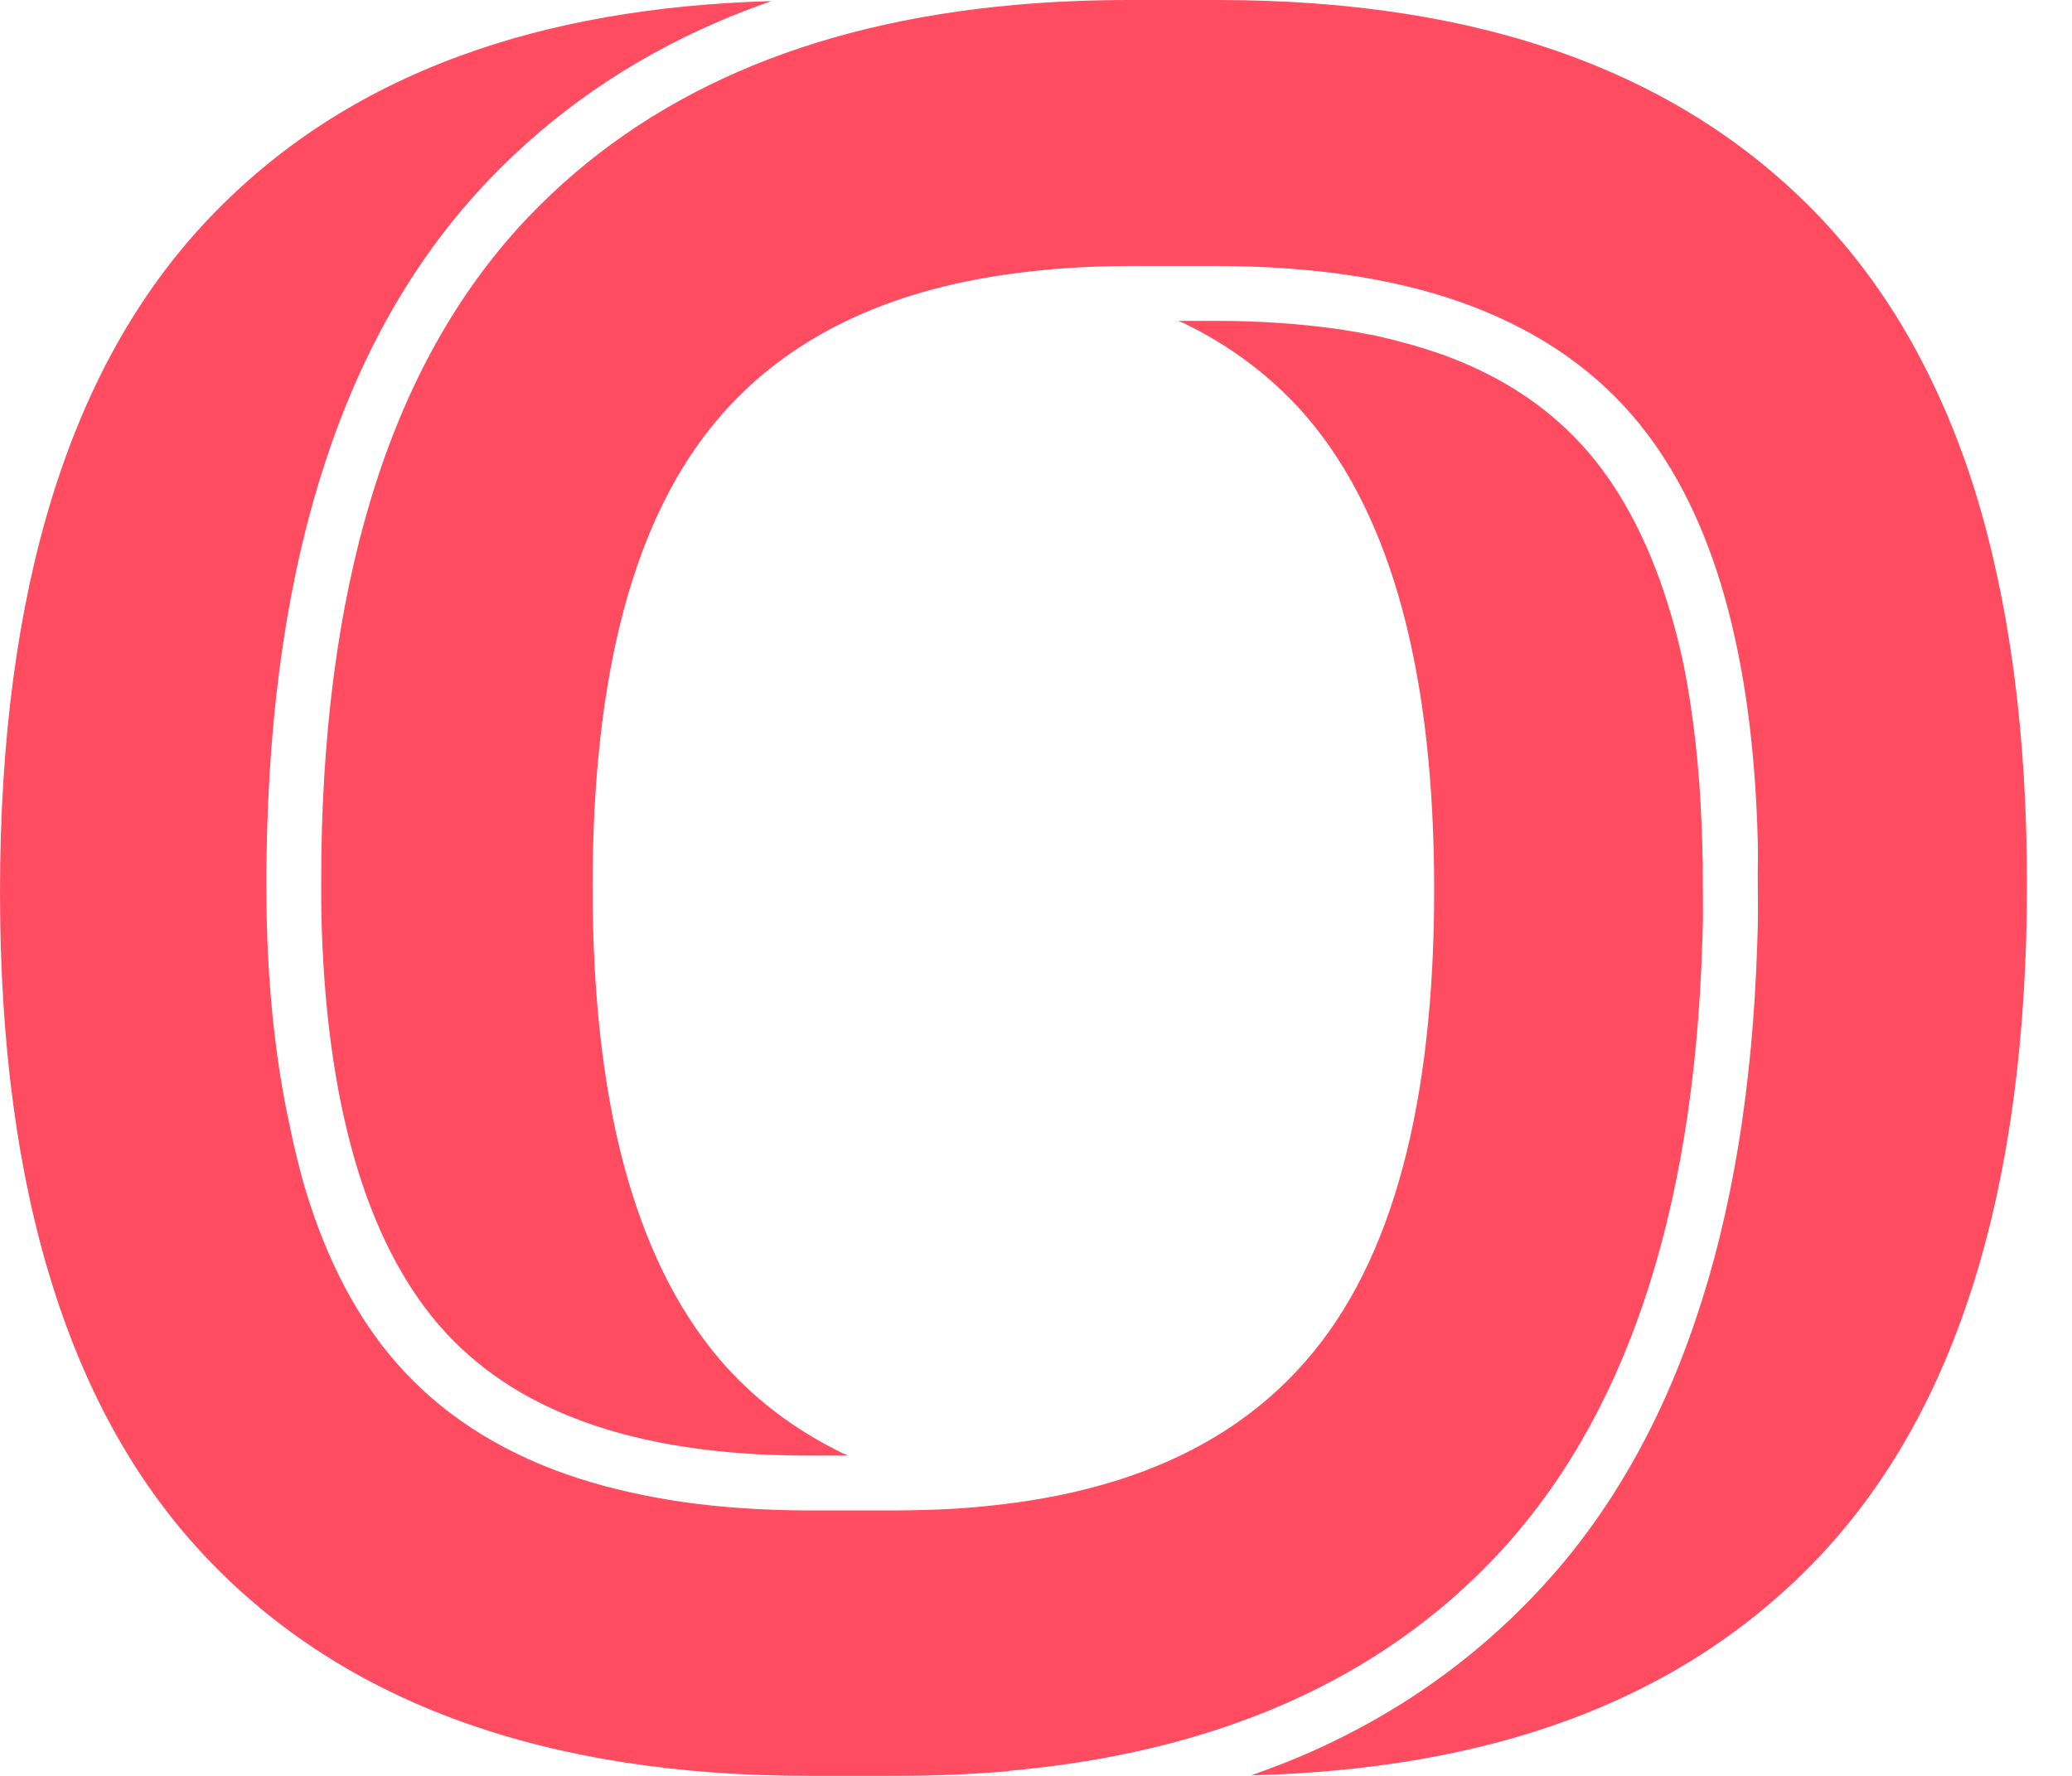
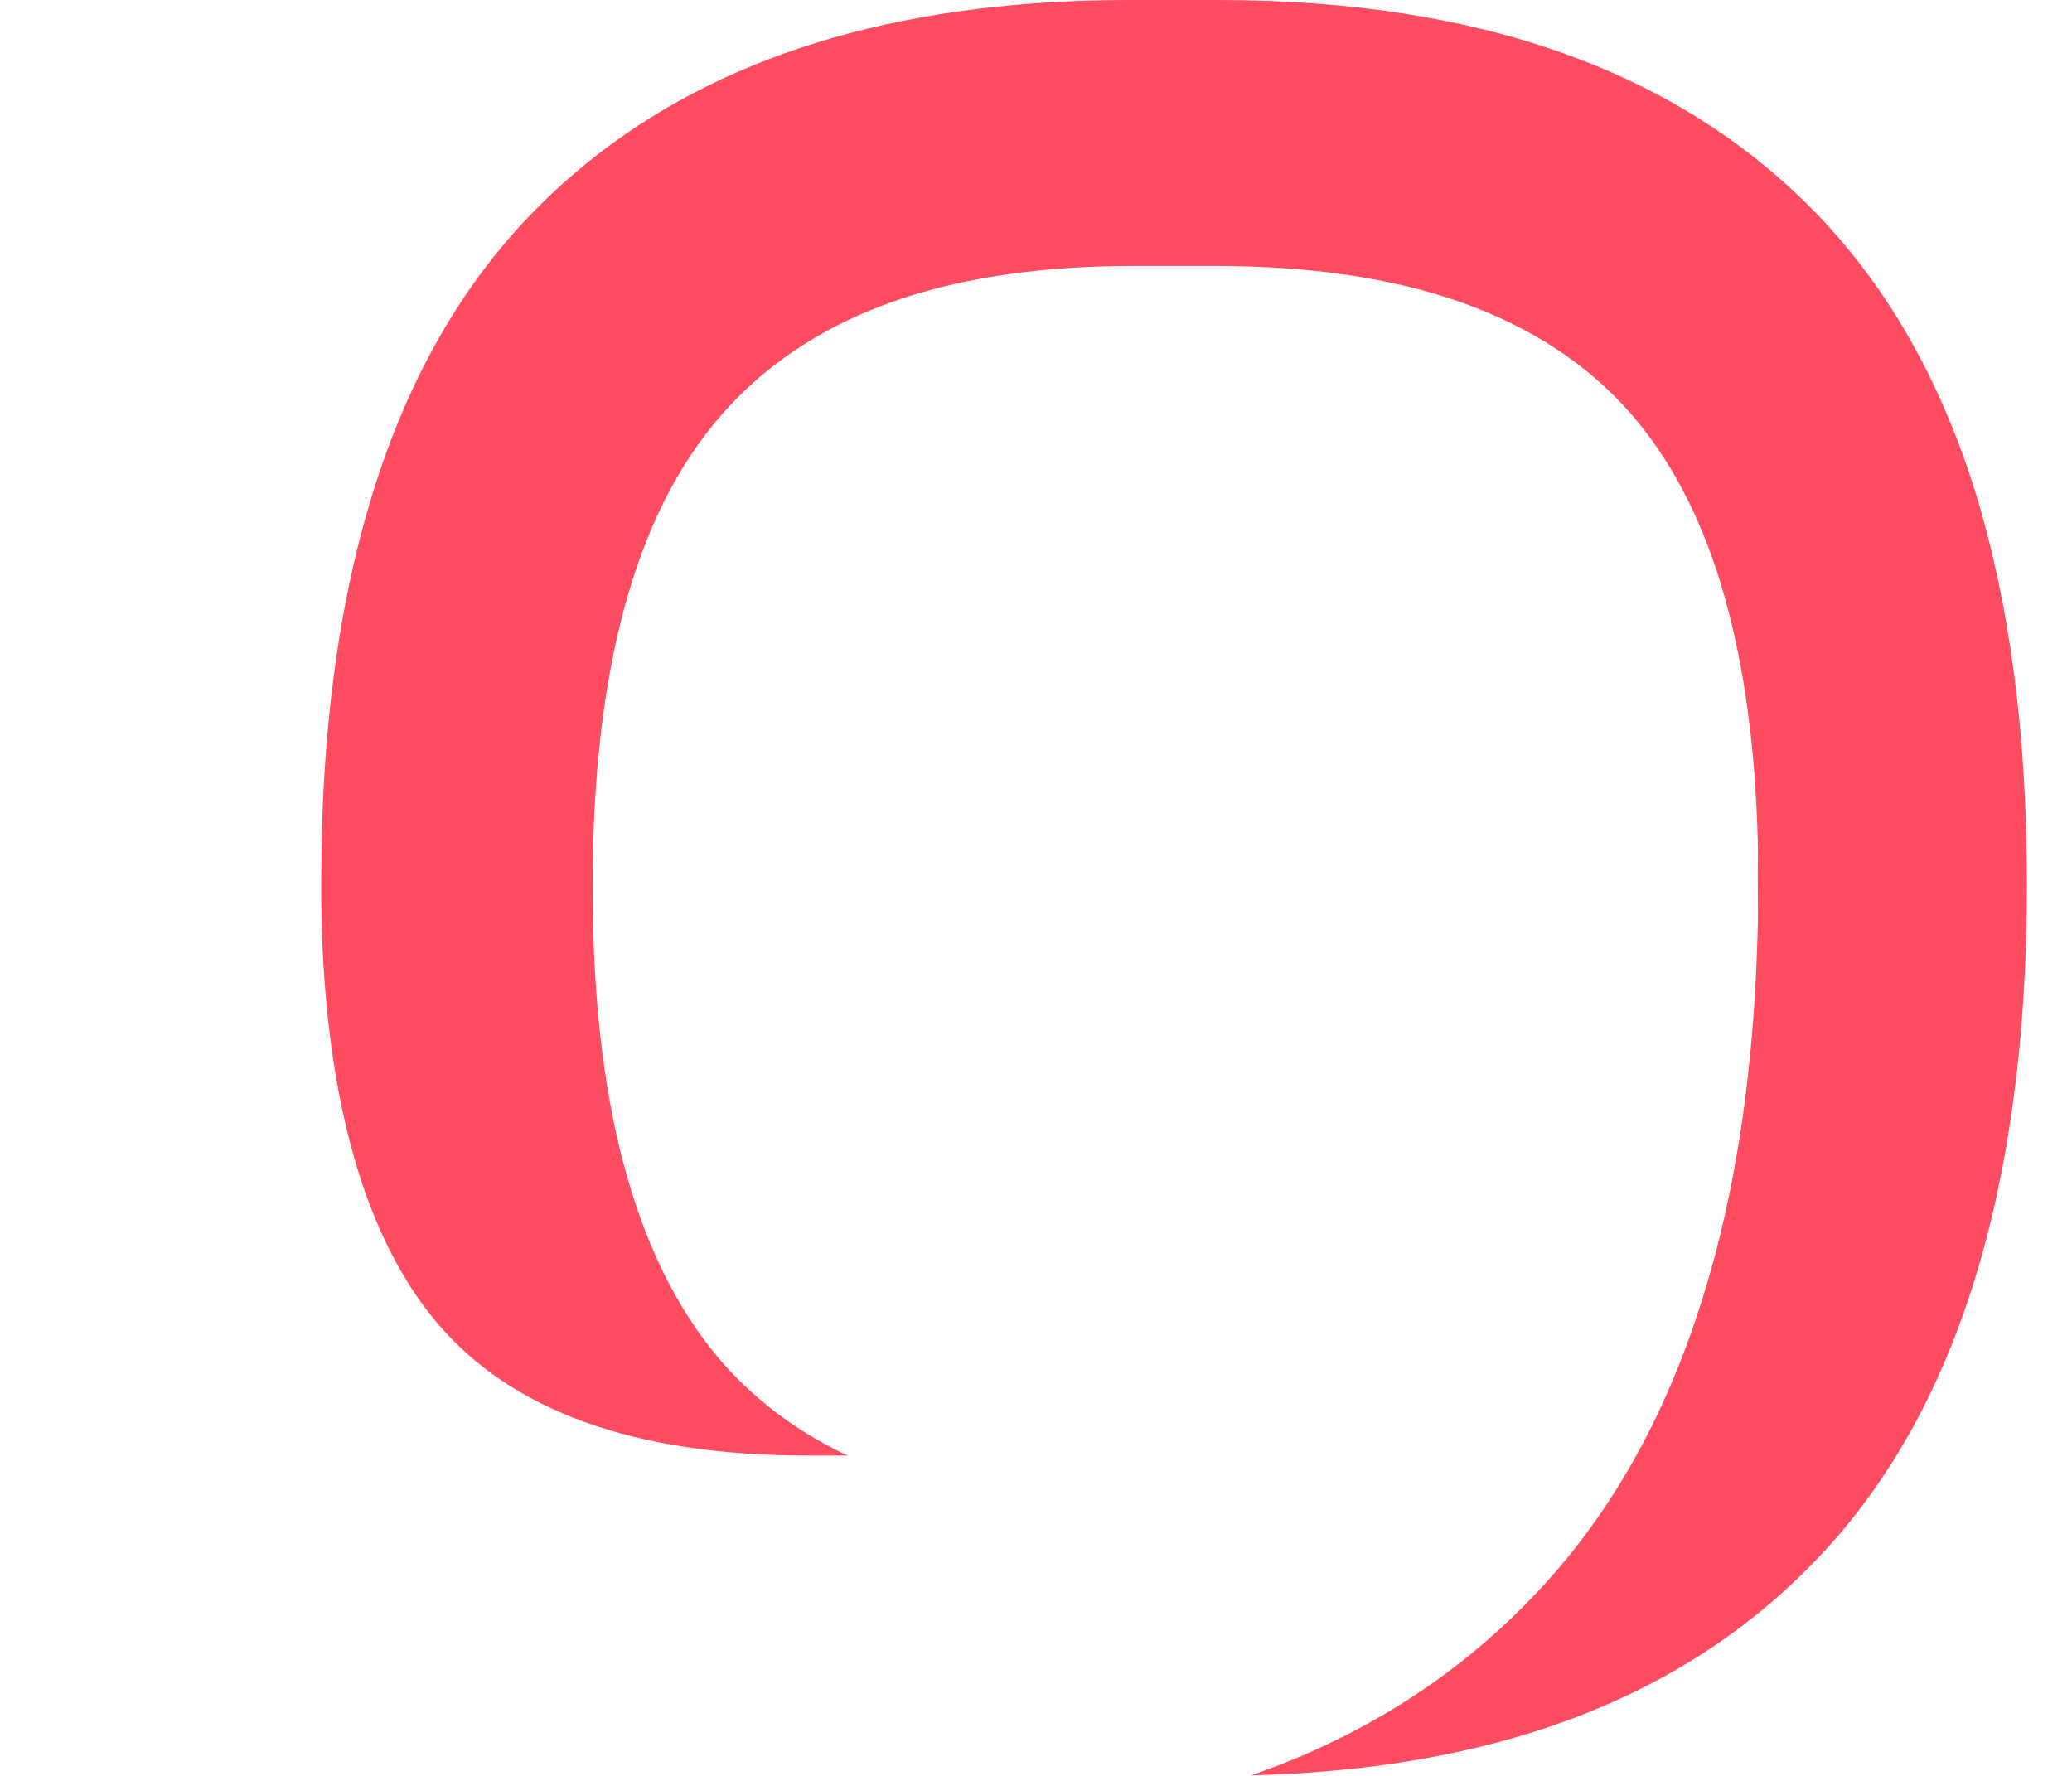
<svg xmlns="http://www.w3.org/2000/svg" width="42" height="36" viewBox="0 0 42 36" fill="none">
-   <path d="M34.516 17.724C34.516 17.924 34.52 18.21 34.52 18.458V18.506C34.52 18.603 34.52 18.692 34.516 18.766V18.77C34.512 18.881 34.508 18.996 34.505 19.122C34.418 21.907 34.017 24.336 33.315 26.406C32.613 28.475 31.611 30.185 30.313 31.561C29.127 32.814 27.724 33.797 26.088 34.52C24.451 35.243 22.579 35.707 20.466 35.896C20.451 35.9 20.433 35.904 20.418 35.907C19.697 35.967 18.95 36 18.177 36H16.399C13.708 36 11.351 35.625 9.329 34.891C7.302 34.157 5.606 33.066 4.214 31.609C2.826 30.159 1.775 28.319 1.069 26.072C0.36 23.825 0 21.162 0 18.091C0 15.002 0.36 12.32 1.066 10.05C1.771 7.781 2.822 5.923 4.21 4.454C5.606 2.978 7.302 1.873 9.329 1.131C11.156 0.46 13.258 0.089 15.637 0.022C15.246 0.159 14.864 0.304 14.496 0.467C12.732 1.235 11.198 2.299 9.914 3.642C8.439 5.181 7.332 7.102 6.586 9.39C5.839 11.675 5.449 14.323 5.404 17.334C5.4 17.523 5.4 17.72 5.4 17.924C5.4 18.124 5.404 18.321 5.404 18.514V18.517C5.434 20.079 5.588 21.492 5.858 22.753C5.959 23.246 6.072 23.721 6.207 24.166C6.631 25.549 7.231 26.706 8.03 27.622C8.912 28.635 10.072 29.391 11.475 29.884C12.124 30.111 12.83 30.285 13.58 30.407C13.637 30.415 13.693 30.426 13.745 30.433C13.779 30.437 13.813 30.441 13.843 30.448C14.627 30.559 15.457 30.615 16.346 30.619H18.125C18.342 30.619 18.56 30.615 18.77 30.608C19.419 30.593 20.035 30.537 20.62 30.456H20.624C21.873 30.281 22.988 29.962 23.964 29.488C24.943 29.013 25.78 28.379 26.459 27.6C27.356 26.58 28.005 25.263 28.433 23.669C28.861 22.074 29.071 20.197 29.071 18.039C29.071 15.884 28.864 14.008 28.44 12.409C28.016 10.815 27.375 9.49 26.493 8.456C25.817 7.67 24.984 7.032 24.001 6.553C23.964 6.538 23.926 6.524 23.889 6.505H24.68C25.551 6.505 26.358 6.564 27.101 6.668C27.12 6.672 27.142 6.672 27.165 6.676C27.213 6.683 27.266 6.694 27.315 6.702C27.439 6.72 27.555 6.742 27.675 6.765C27.746 6.779 27.814 6.791 27.885 6.805C27.904 6.809 27.923 6.817 27.945 6.82L27.986 6.828C28.024 6.835 28.058 6.843 28.088 6.854C28.155 6.868 28.223 6.883 28.287 6.902C28.463 6.946 28.636 6.995 28.804 7.046C28.838 7.058 28.868 7.065 28.902 7.076C29.015 7.113 29.127 7.15 29.236 7.187C30.474 7.636 31.45 8.296 32.2 9.172C32.913 10.006 33.488 11.122 33.889 12.517C33.979 12.828 34.062 13.162 34.133 13.503C34.324 14.471 34.448 15.55 34.493 16.748C34.497 16.871 34.501 16.986 34.505 17.093V17.097C34.508 17.167 34.508 17.253 34.508 17.349C34.52 17.442 34.516 17.546 34.516 17.724Z" fill="#FF4C60" />
  <path d="M41.087 17.924C41.087 21.013 40.726 23.695 40.021 25.961C39.315 28.23 38.265 30.088 36.876 31.557C35.48 33.033 33.784 34.138 31.758 34.88C29.904 35.559 27.769 35.929 25.36 35.989C25.761 35.848 26.159 35.696 26.546 35.525C28.309 34.746 29.84 33.671 31.127 32.31C32.55 30.812 33.63 28.95 34.37 26.754C35.116 24.559 35.525 22.026 35.619 19.159V19.155C35.623 19.048 35.627 18.929 35.63 18.799C35.63 18.796 35.63 18.796 35.63 18.796C35.634 18.692 35.634 18.599 35.634 18.517V18.458C35.634 18.202 35.63 17.913 35.63 17.724C35.63 17.557 35.634 17.464 35.634 17.345V17.331C35.634 17.253 35.634 17.16 35.63 17.056V17.052C35.63 17.052 35.63 17.052 35.63 17.049C35.627 16.923 35.623 16.808 35.619 16.7V16.693C35.548 14.842 35.304 13.229 34.884 11.845C34.463 10.462 33.859 9.305 33.06 8.389C32.178 7.377 31.018 6.624 29.615 6.127C28.215 5.633 26.572 5.396 24.688 5.392H22.909C22.042 5.392 21.224 5.448 20.463 5.556H20.459C19.209 5.73 18.095 6.049 17.119 6.524C16.143 6.998 15.303 7.632 14.624 8.411C13.731 9.431 13.078 10.748 12.65 12.342C12.222 13.937 12.012 15.814 12.012 17.972C12.012 20.127 12.218 22.003 12.642 23.602C13.066 25.197 13.708 26.521 14.586 27.555C15.262 28.342 16.095 28.98 17.078 29.458C17.115 29.473 17.153 29.488 17.19 29.506H16.35C14.586 29.506 13.081 29.273 11.843 28.824C10.605 28.375 9.629 27.715 8.879 26.84C8.166 26.005 7.588 24.889 7.186 23.494C6.785 22.1 6.552 20.424 6.514 18.484C6.511 18.291 6.511 18.102 6.511 17.913C6.511 17.72 6.514 17.527 6.514 17.338C6.556 14.412 6.938 11.871 7.644 9.717C8.349 7.562 9.378 5.793 10.721 4.387C11.907 3.149 13.31 2.177 14.946 1.461C16.582 0.745 18.455 0.289 20.568 0.1C21.318 0.033 22.099 0 22.909 0H24.688C27.378 0 29.735 0.371 31.758 1.105C33.784 1.839 35.48 2.93 36.876 4.387C37.567 5.114 38.178 5.934 38.704 6.857C39.229 7.781 39.672 8.801 40.025 9.924C40.73 12.19 41.087 14.853 41.087 17.924Z" fill="#FF4C60" />
</svg>